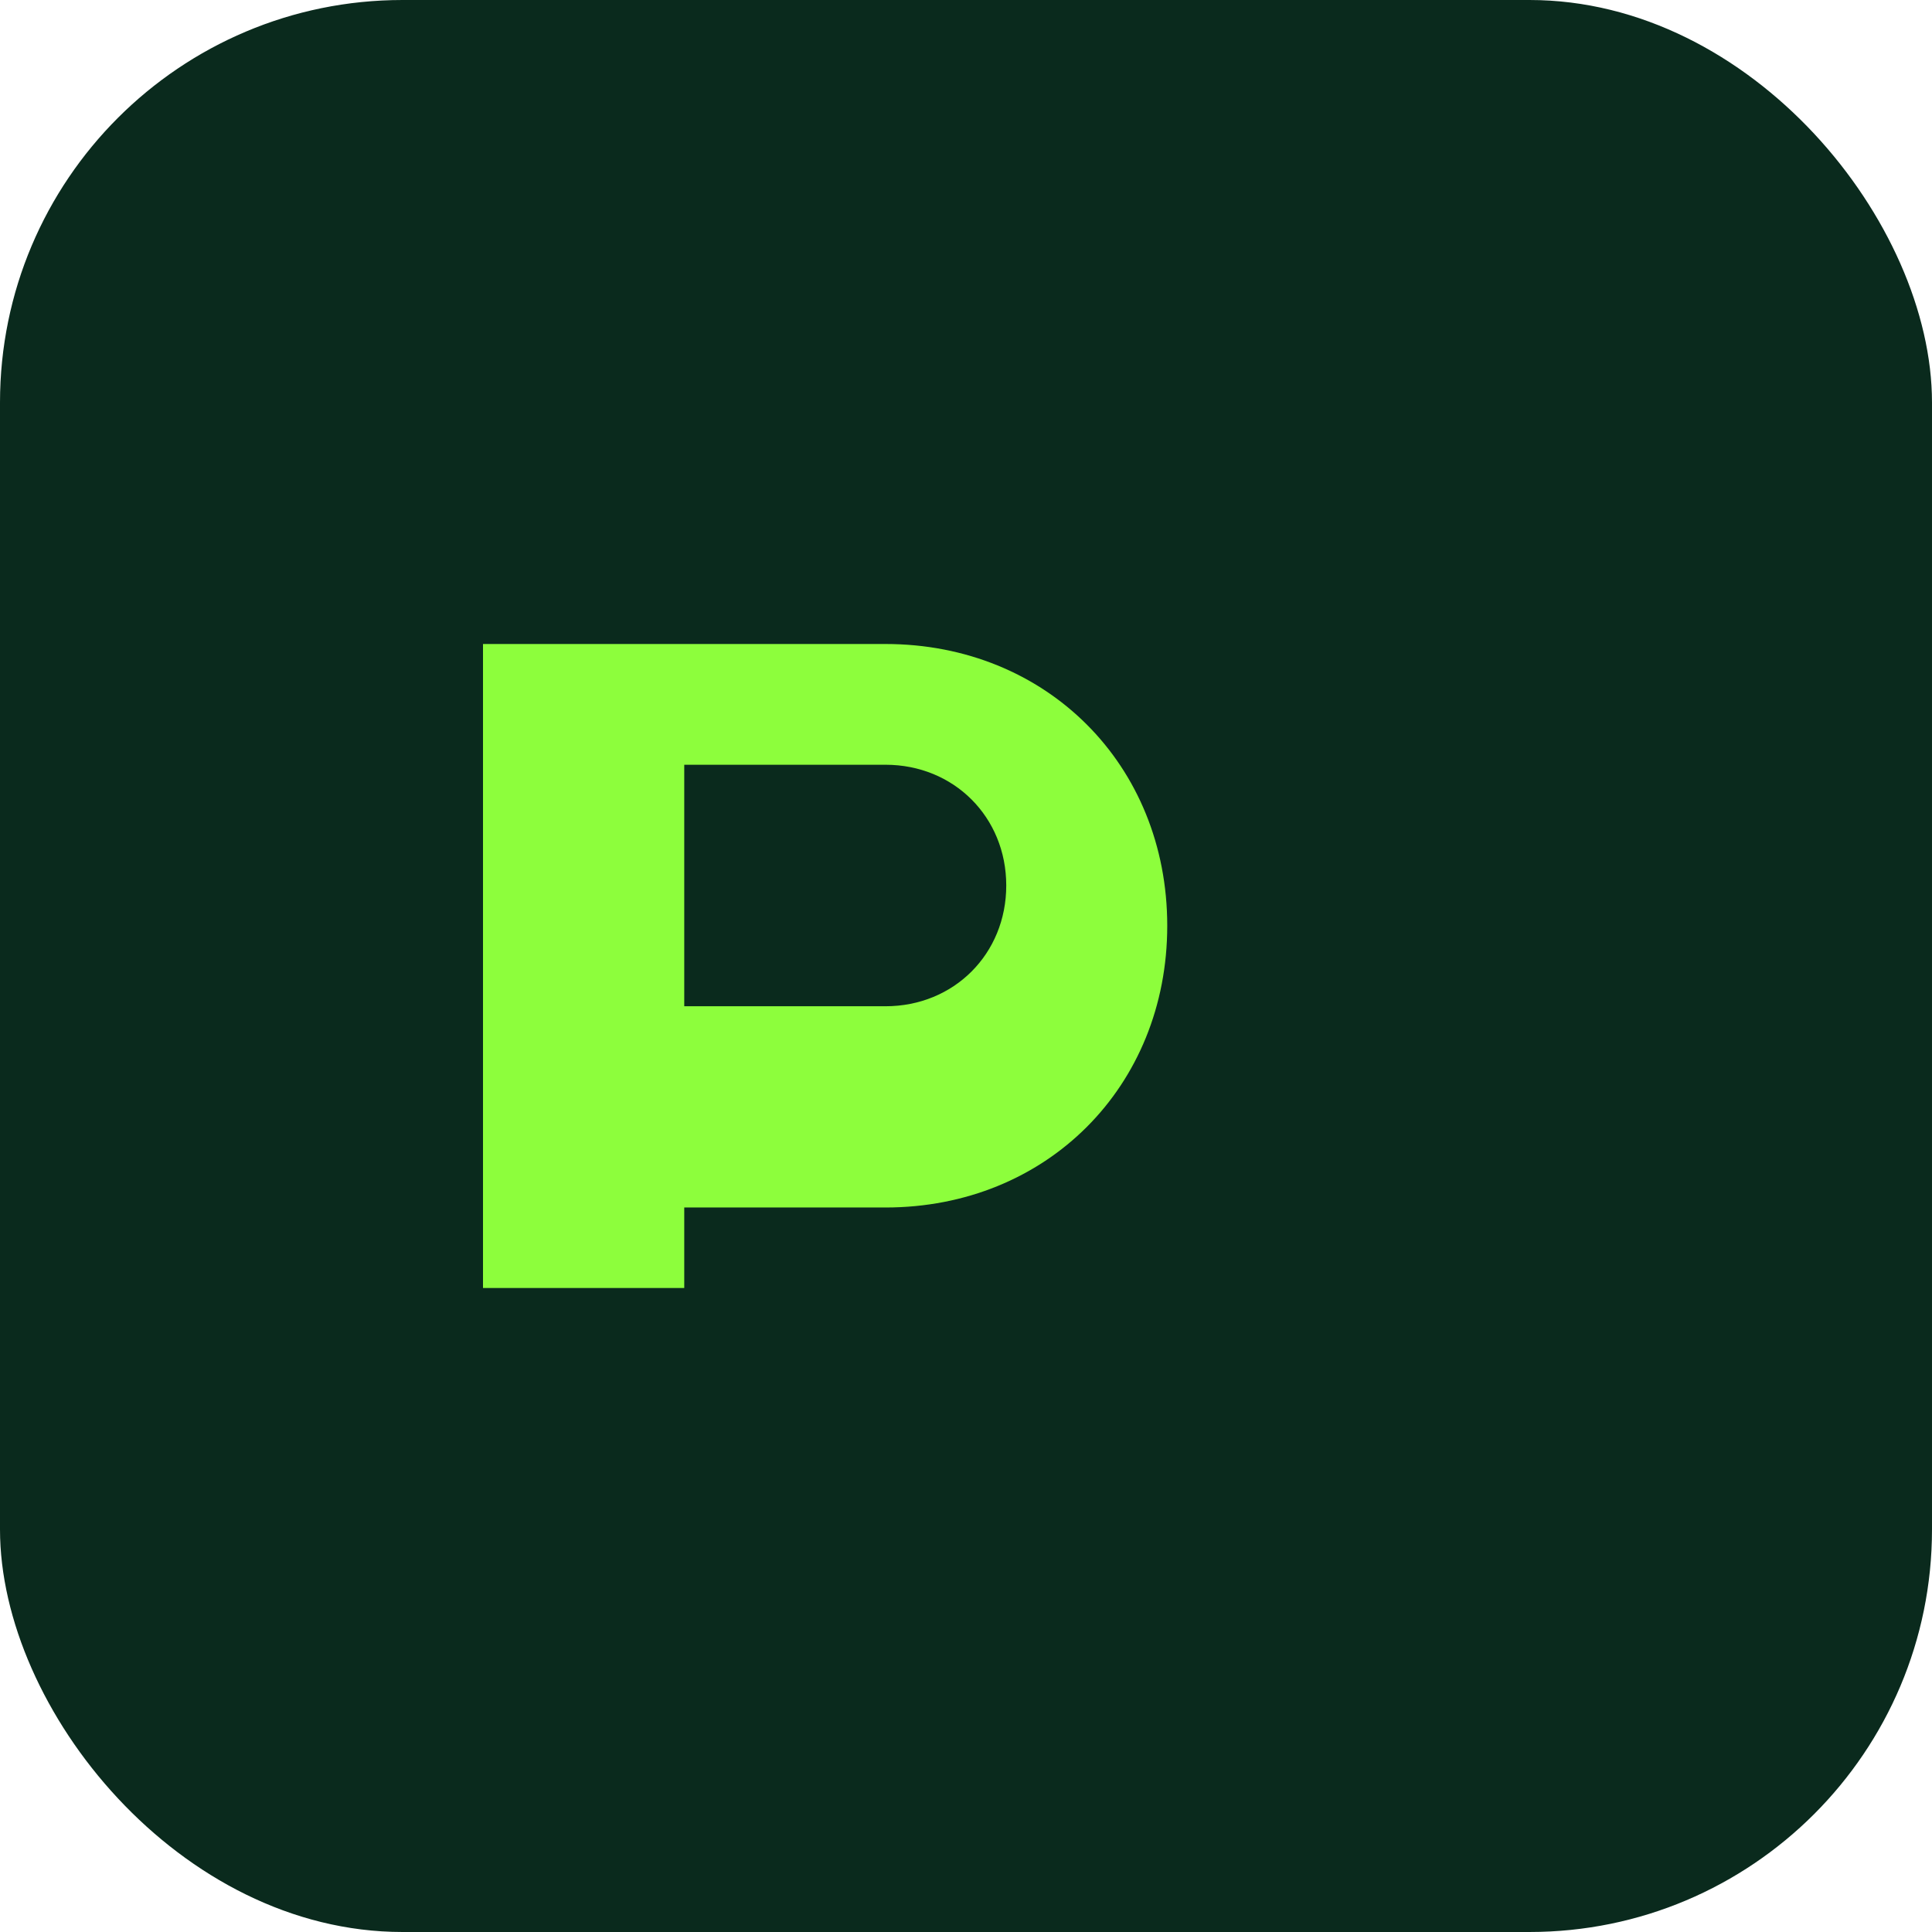
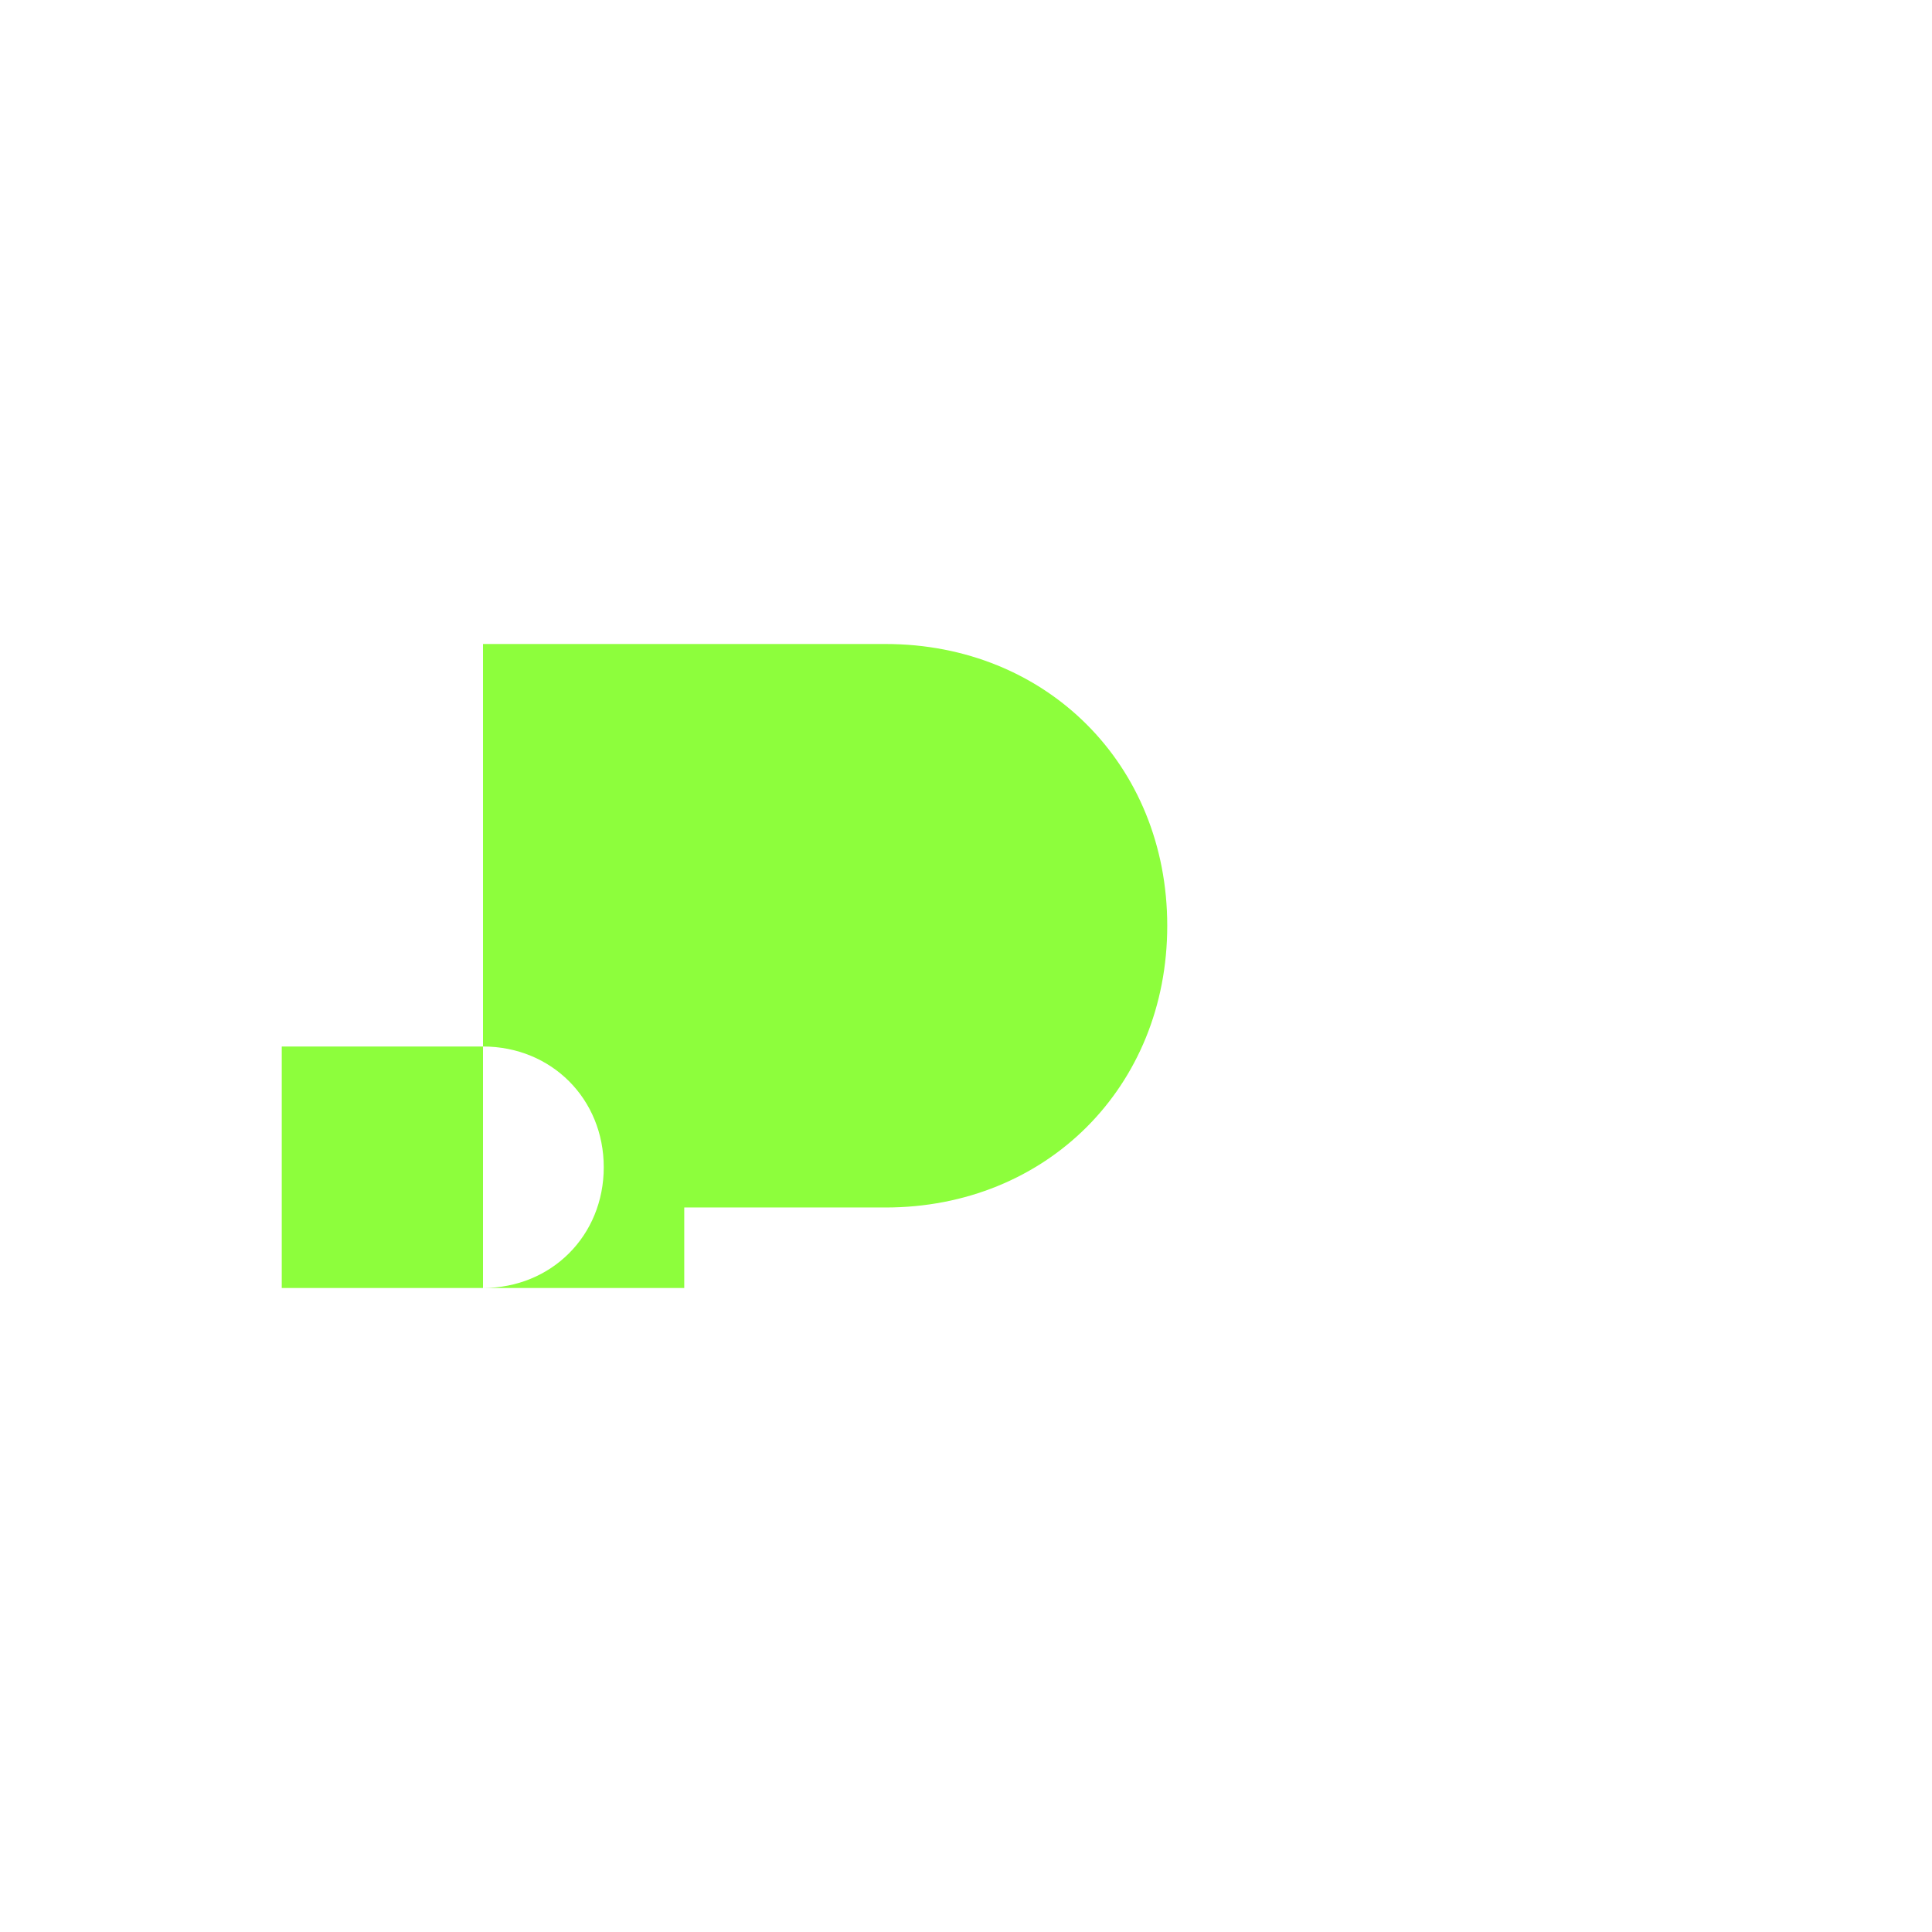
<svg xmlns="http://www.w3.org/2000/svg" viewBox="0 0 48 48">
-   <rect width="48" height="48" rx="10" fill="#0a2a1d" />
-   <path d="M12 32V16h10c4 0 7 3 7 7s-3 7-7 7h-5v2h-5zm10-7c1.7 0 3-1.3 3-3s-1.3-3-3-3h-5v6h5z" fill="#8dfe3c" />
+   <path d="M12 32V16h10c4 0 7 3 7 7s-3 7-7 7h-5v2h-5zc1.7 0 3-1.3 3-3s-1.3-3-3-3h-5v6h5z" fill="#8dfe3c" />
</svg>